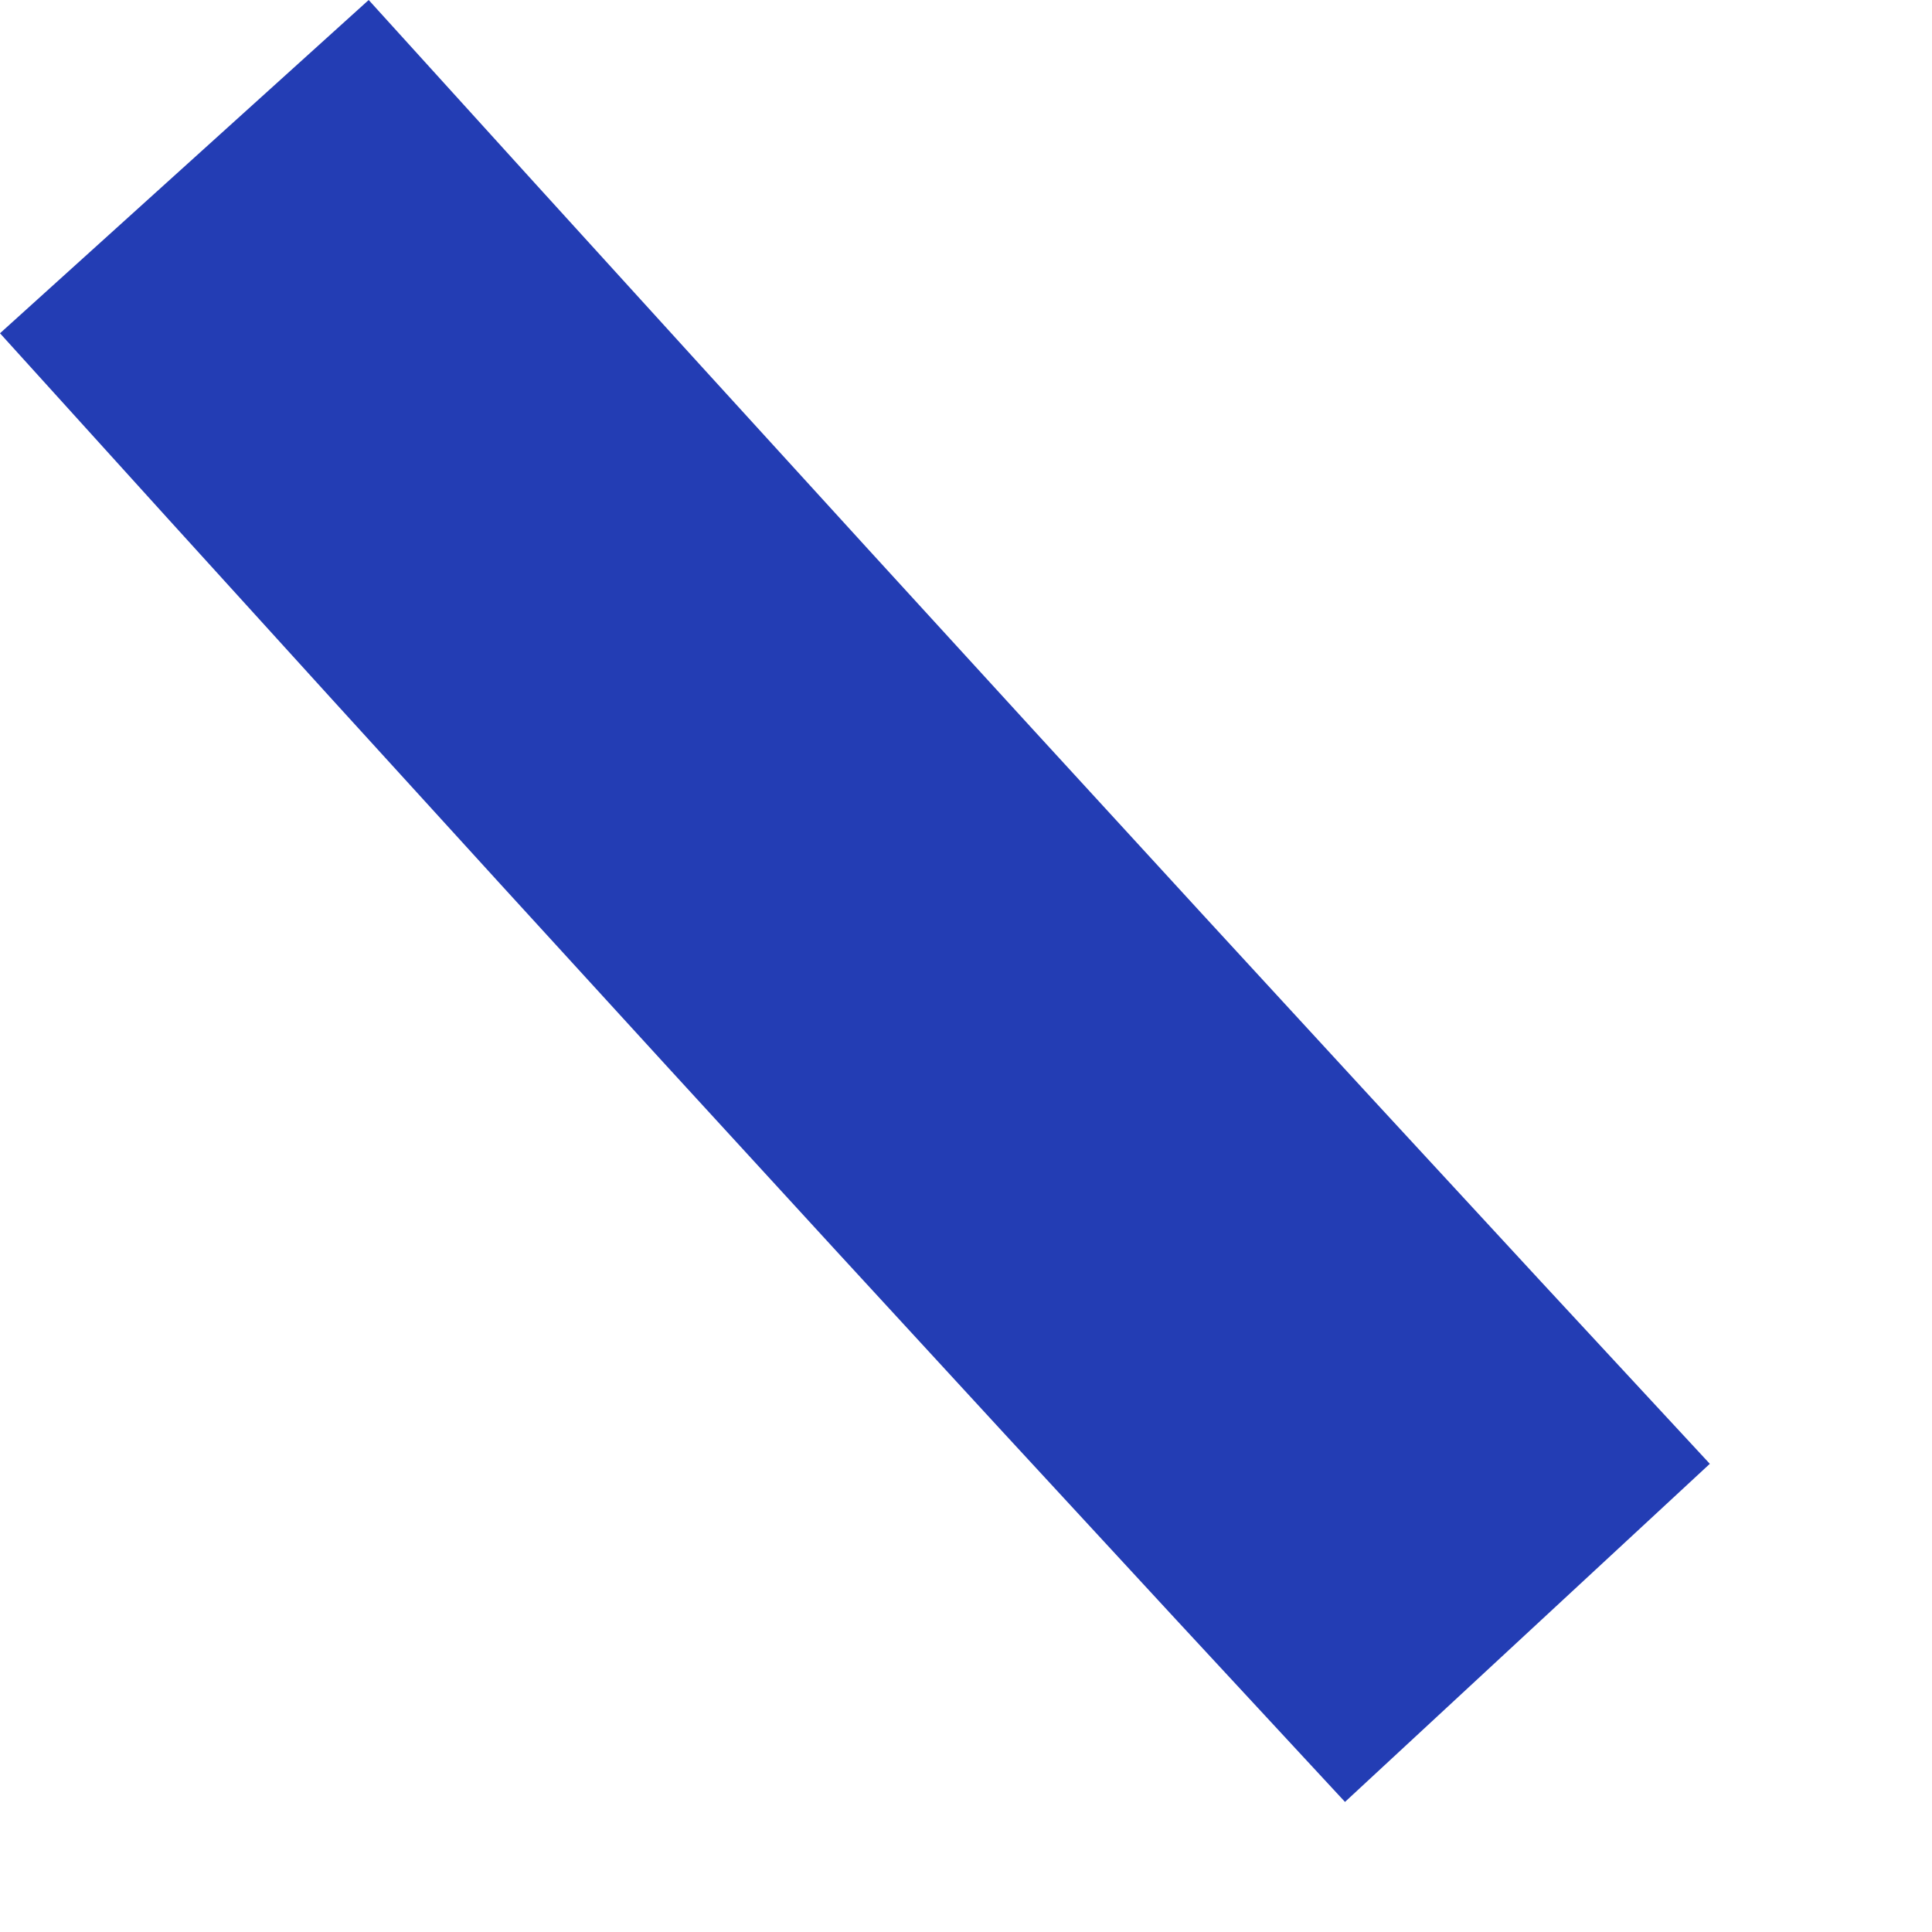
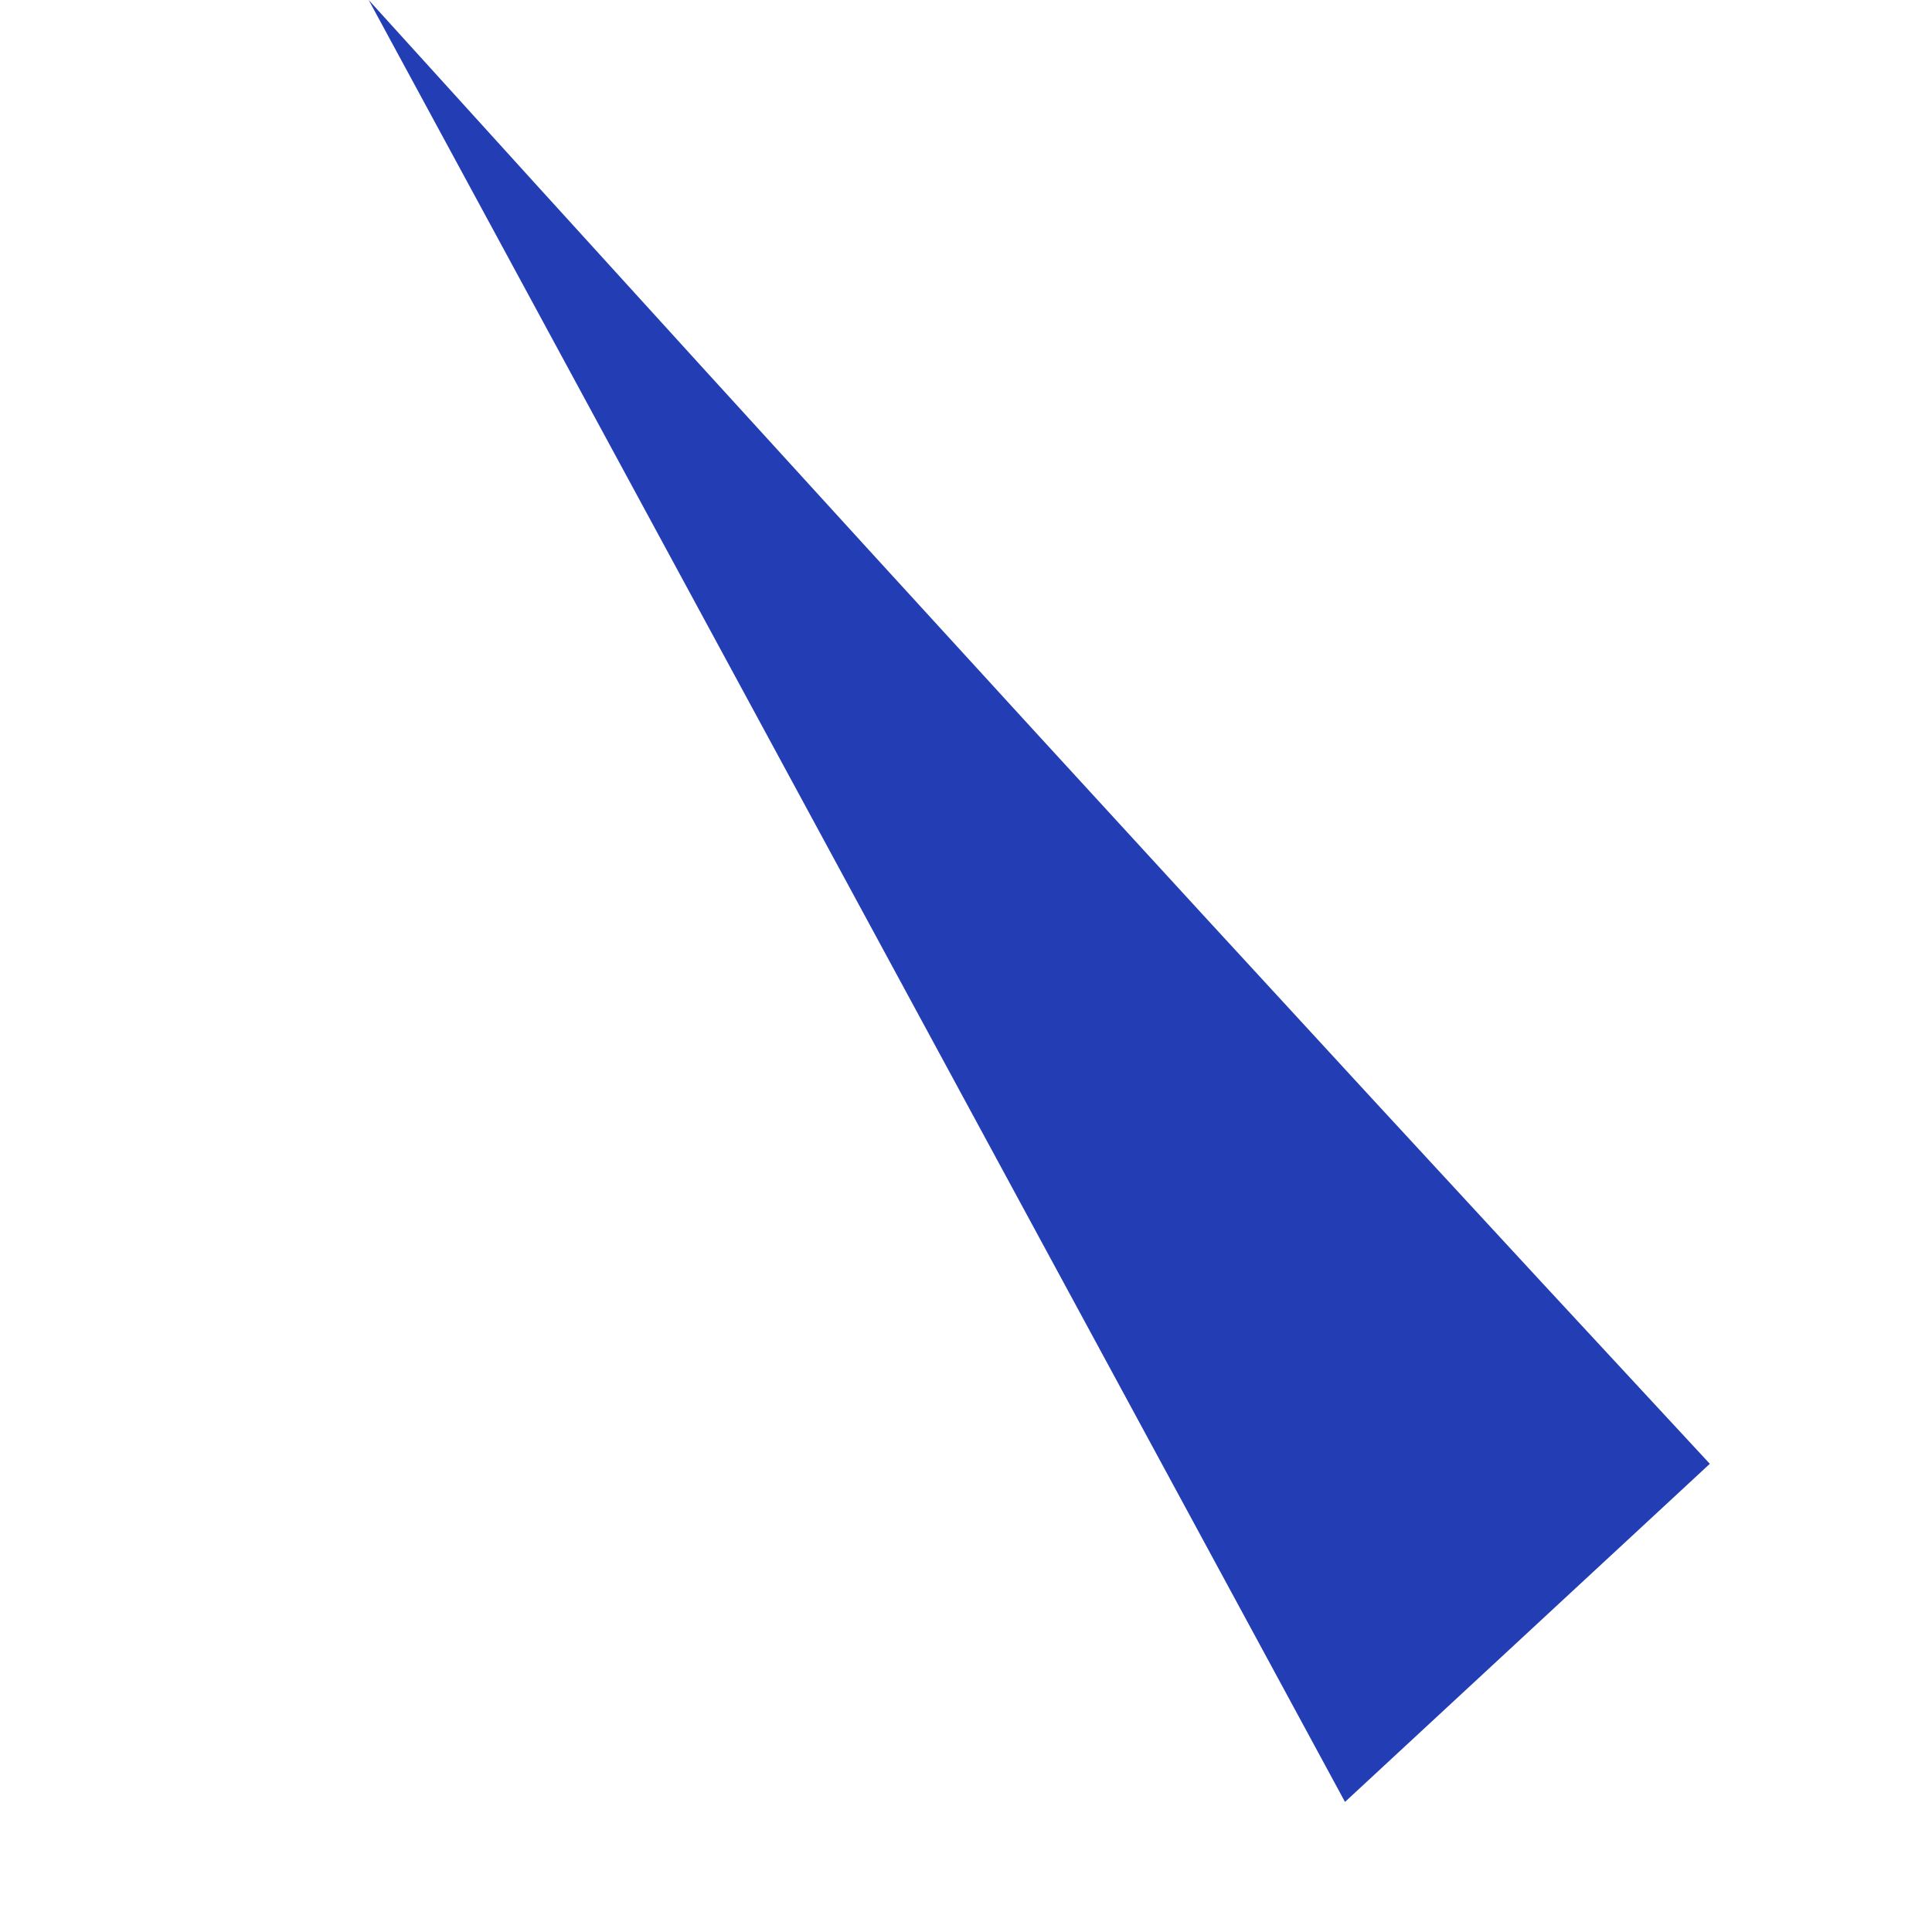
<svg xmlns="http://www.w3.org/2000/svg" fill="none" height="100%" overflow="visible" preserveAspectRatio="none" style="display: block;" viewBox="0 0 6 6" width="100%">
-   <path d="M4.177 5.596C2.775 4.086 1.371 2.551 0 1.035L1.145 0C2.513 1.51 3.911 3.039 5.31 4.546L4.177 5.596Z" fill="#233DB4" id="Vector" />
+   <path d="M4.177 5.596L1.145 0C2.513 1.51 3.911 3.039 5.31 4.546L4.177 5.596Z" fill="#233DB4" id="Vector" />
</svg>